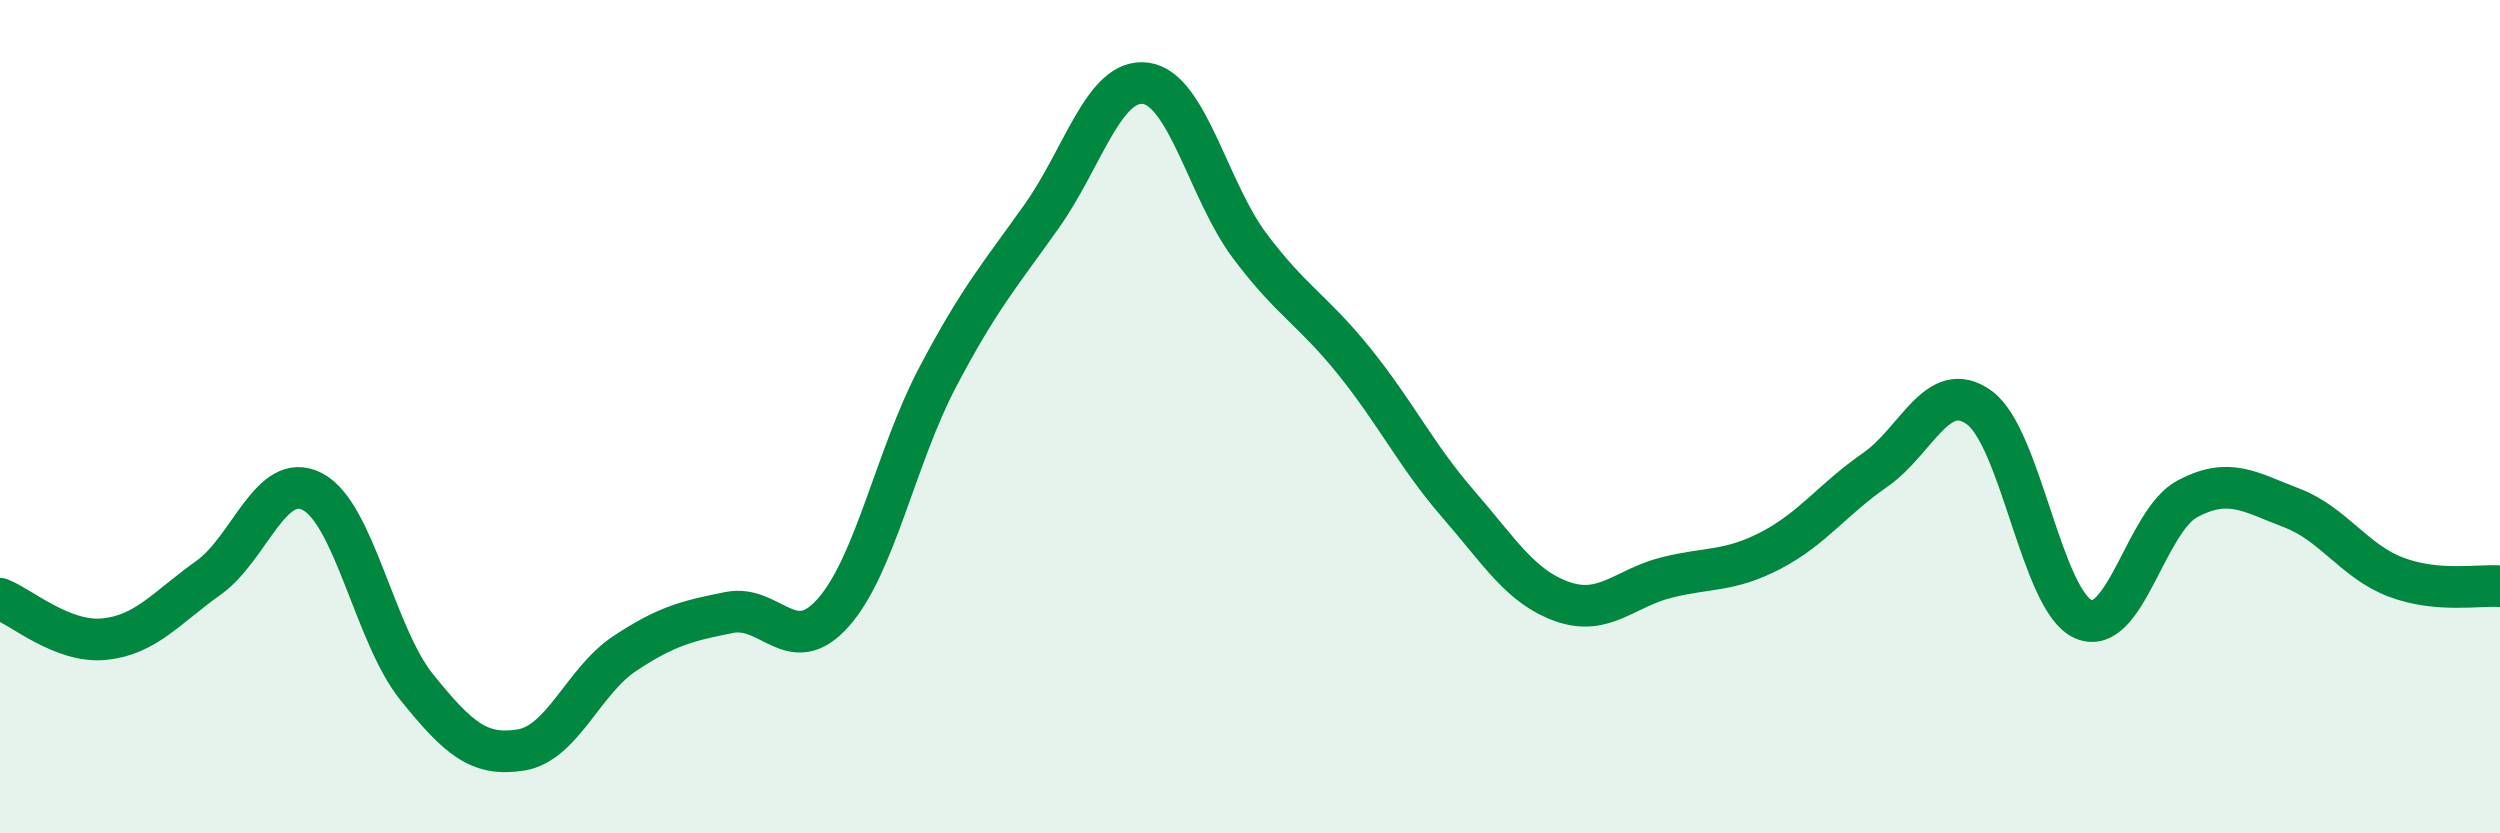
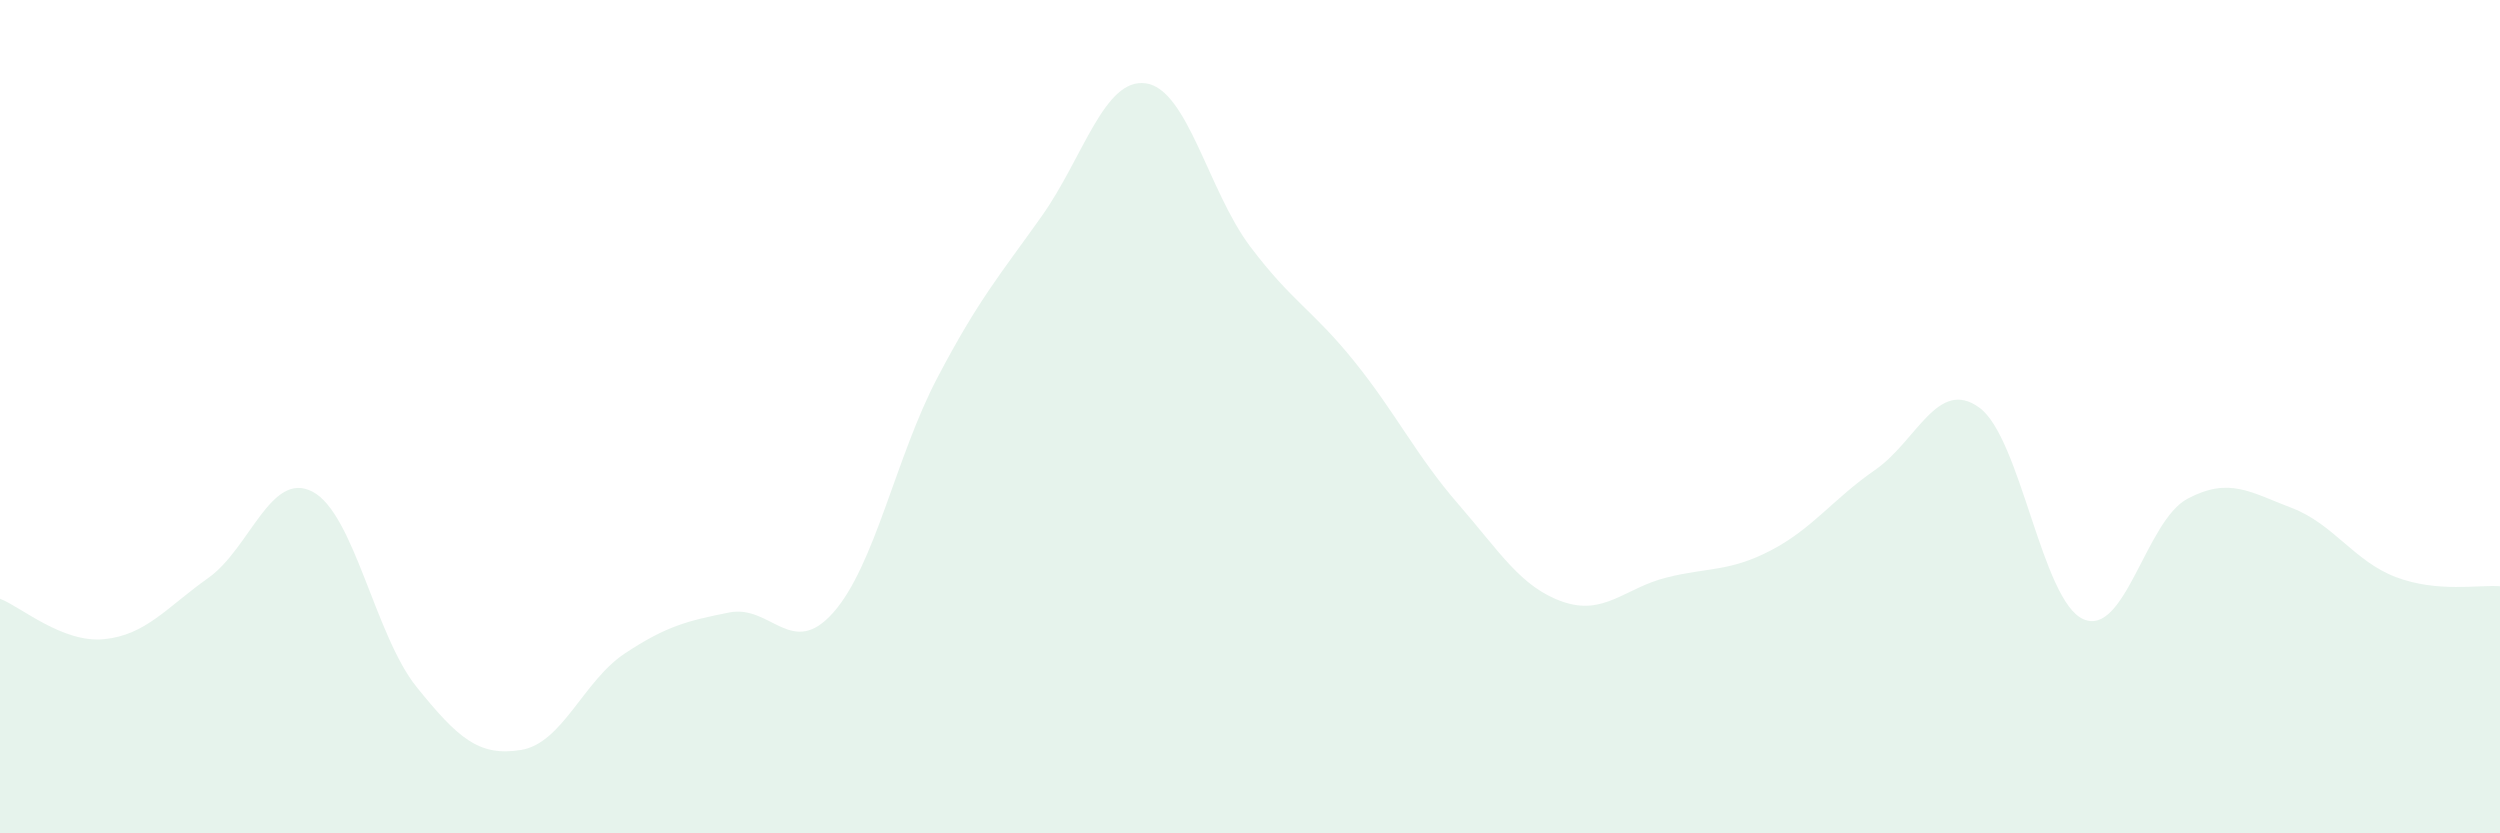
<svg xmlns="http://www.w3.org/2000/svg" width="60" height="20" viewBox="0 0 60 20">
  <path d="M 0,14.37 C 0.5,14.56 1.5,15.44 2.5,15.34 C 3.5,15.24 4,14.58 5,13.87 C 6,13.16 6.5,11.28 7.5,11.8 C 8.5,12.32 9,15.25 10,16.49 C 11,17.73 11.5,18.16 12.5,18 C 13.5,17.84 14,16.34 15,15.68 C 16,15.02 16.5,14.9 17.5,14.7 C 18.5,14.5 19,15.83 20,14.7 C 21,13.57 21.5,10.96 22.5,9.06 C 23.5,7.16 24,6.6 25,5.19 C 26,3.78 26.5,1.86 27.5,2 C 28.5,2.14 29,4.58 30,5.91 C 31,7.24 31.5,7.43 32.5,8.67 C 33.5,9.91 34,10.95 35,12.1 C 36,13.25 36.5,14.09 37.5,14.44 C 38.5,14.79 39,14.11 40,13.86 C 41,13.61 41.5,13.73 42.5,13.21 C 43.5,12.69 44,11.97 45,11.28 C 46,10.59 46.5,9.06 47.5,9.78 C 48.5,10.5 49,14.42 50,14.86 C 51,15.3 51.5,12.5 52.5,11.97 C 53.5,11.44 54,11.81 55,12.19 C 56,12.57 56.5,13.47 57.5,13.85 C 58.5,14.23 59.5,14.03 60,14.07L60 20L0 20Z" fill="#008740" opacity="0.1" stroke-linecap="round" stroke-linejoin="round" />
-   <path d="M 0,14.37 C 0.5,14.56 1.5,15.44 2.5,15.34 C 3.5,15.24 4,14.58 5,13.87 C 6,13.16 6.5,11.28 7.5,11.8 C 8.5,12.32 9,15.25 10,16.49 C 11,17.73 11.5,18.16 12.5,18 C 13.5,17.84 14,16.34 15,15.68 C 16,15.02 16.5,14.9 17.5,14.7 C 18.5,14.5 19,15.83 20,14.7 C 21,13.57 21.5,10.96 22.5,9.06 C 23.5,7.16 24,6.6 25,5.19 C 26,3.78 26.5,1.86 27.5,2 C 28.5,2.14 29,4.58 30,5.91 C 31,7.24 31.5,7.43 32.5,8.67 C 33.5,9.91 34,10.95 35,12.1 C 36,13.25 36.5,14.09 37.5,14.44 C 38.5,14.79 39,14.11 40,13.86 C 41,13.61 41.5,13.73 42.5,13.21 C 43.5,12.69 44,11.97 45,11.28 C 46,10.59 46.5,9.06 47.5,9.78 C 48.5,10.5 49,14.42 50,14.86 C 51,15.3 51.5,12.5 52.5,11.97 C 53.5,11.44 54,11.81 55,12.19 C 56,12.57 56.5,13.47 57.5,13.85 C 58.5,14.23 59.5,14.03 60,14.07" stroke="#008740" stroke-width="1" fill="none" stroke-linecap="round" stroke-linejoin="round" />
</svg>